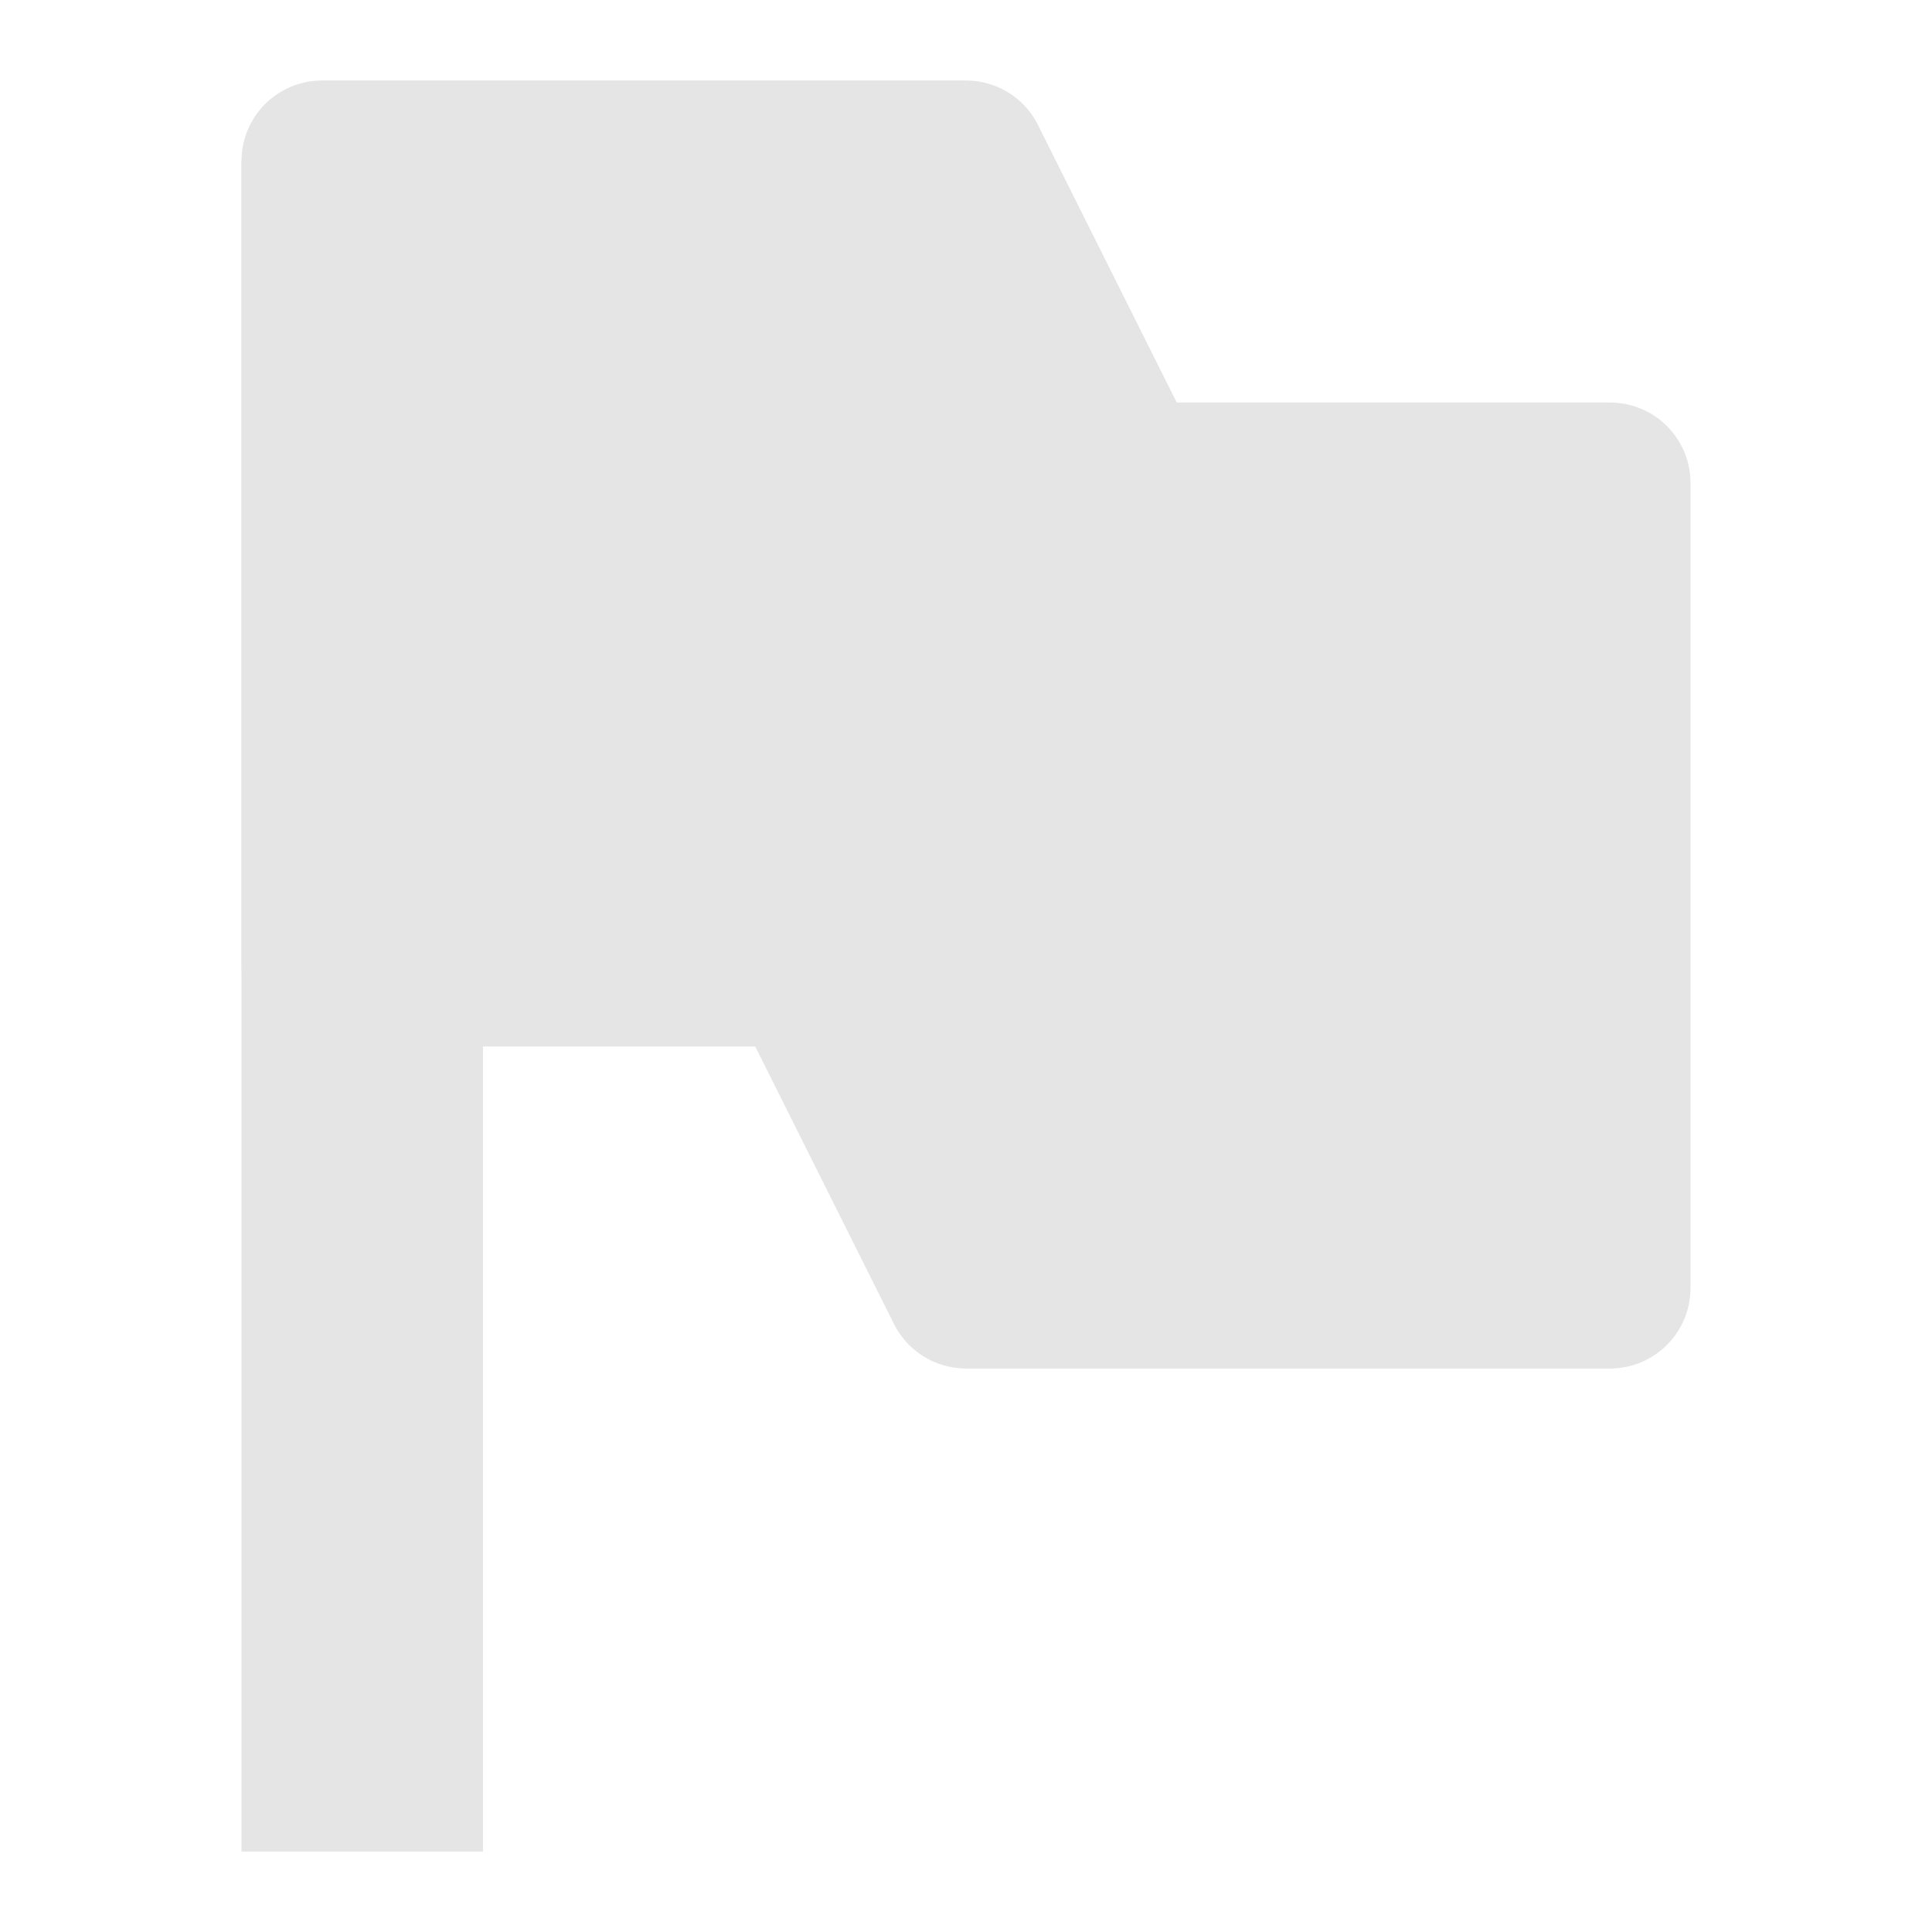
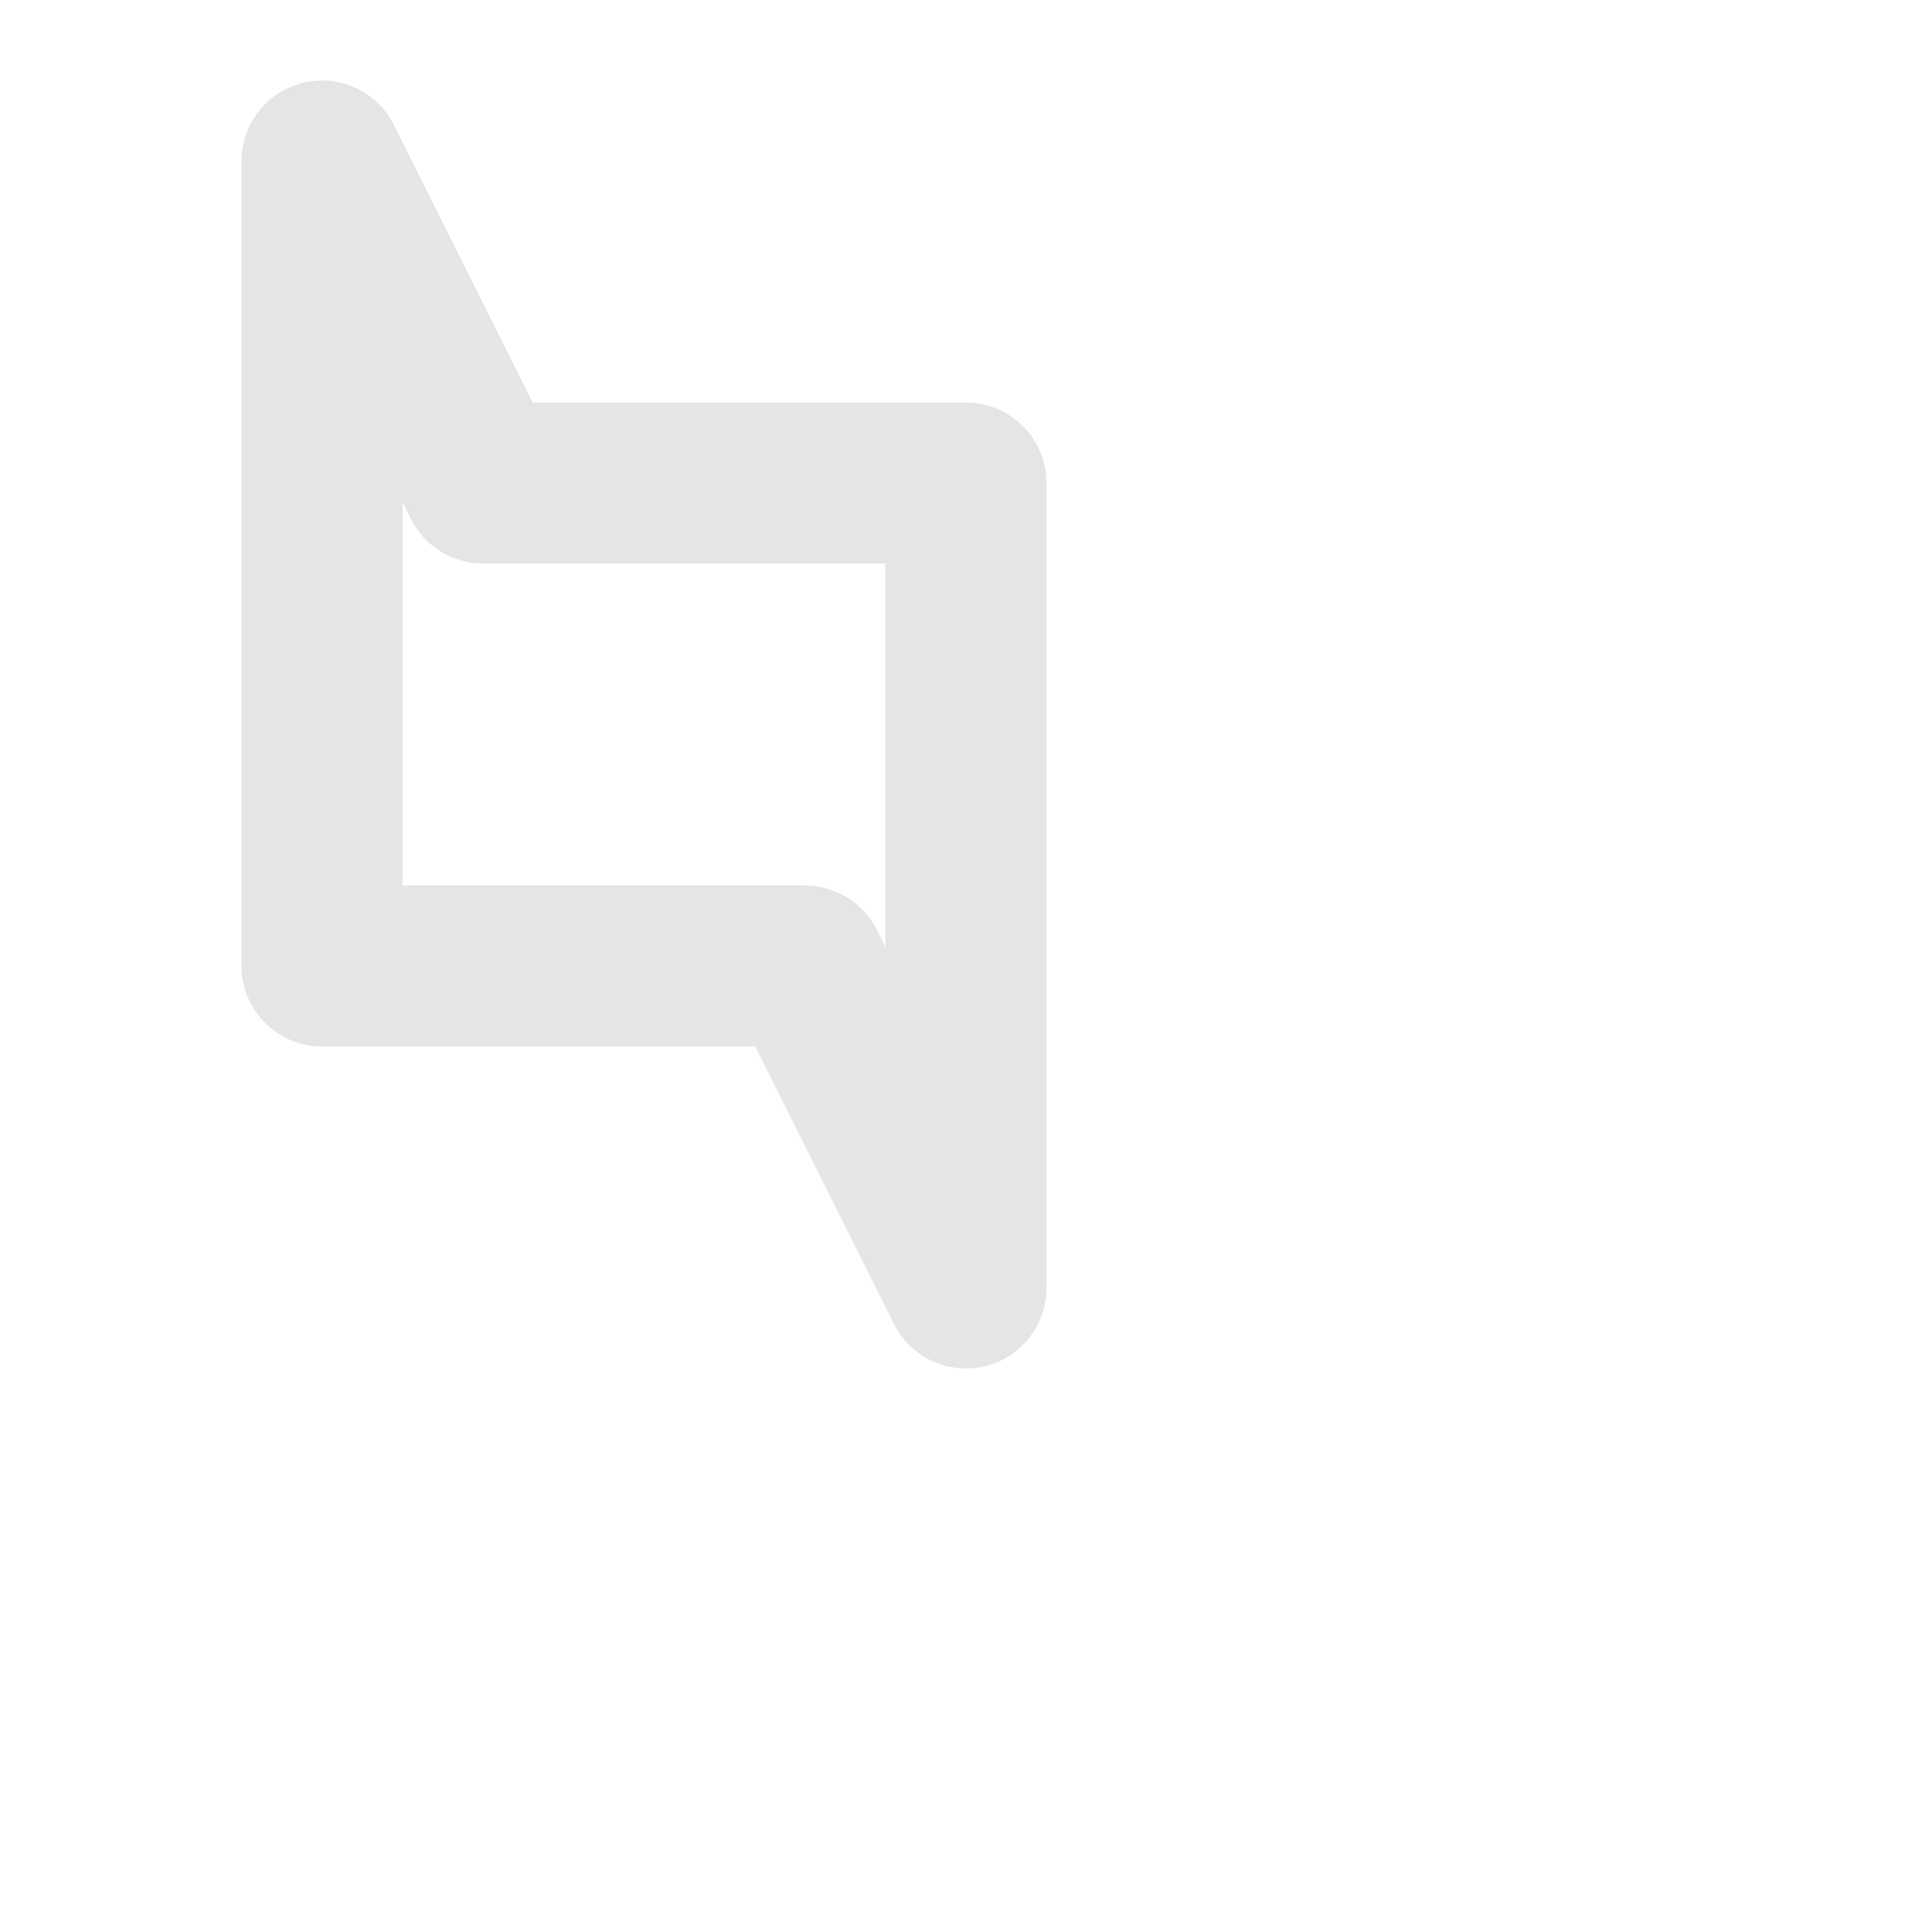
<svg xmlns="http://www.w3.org/2000/svg" class="keyboard-key" width="24" height="24">
-   <path d="M4.5 2v21" fill="#e5e5e5" fill-rule="evenodd" stroke="#e5e5e5" stroke-width="3" />
-   <path d="M4 12h6l2 4h8V6h-6l-2-4H4z" fill="none" stroke="#e5e5e5" stroke-width="2" stroke-linejoin="round" />
-   <path d="M4 12h6l2 4h8V6h-6l-2-4H4z" fill="#e5e5e5" fill-rule="evenodd" />
+   <path d="M4 12h6l2 4V6h-6l-2-4H4z" fill="none" stroke="#e5e5e5" stroke-width="2" stroke-linejoin="round" />
</svg>